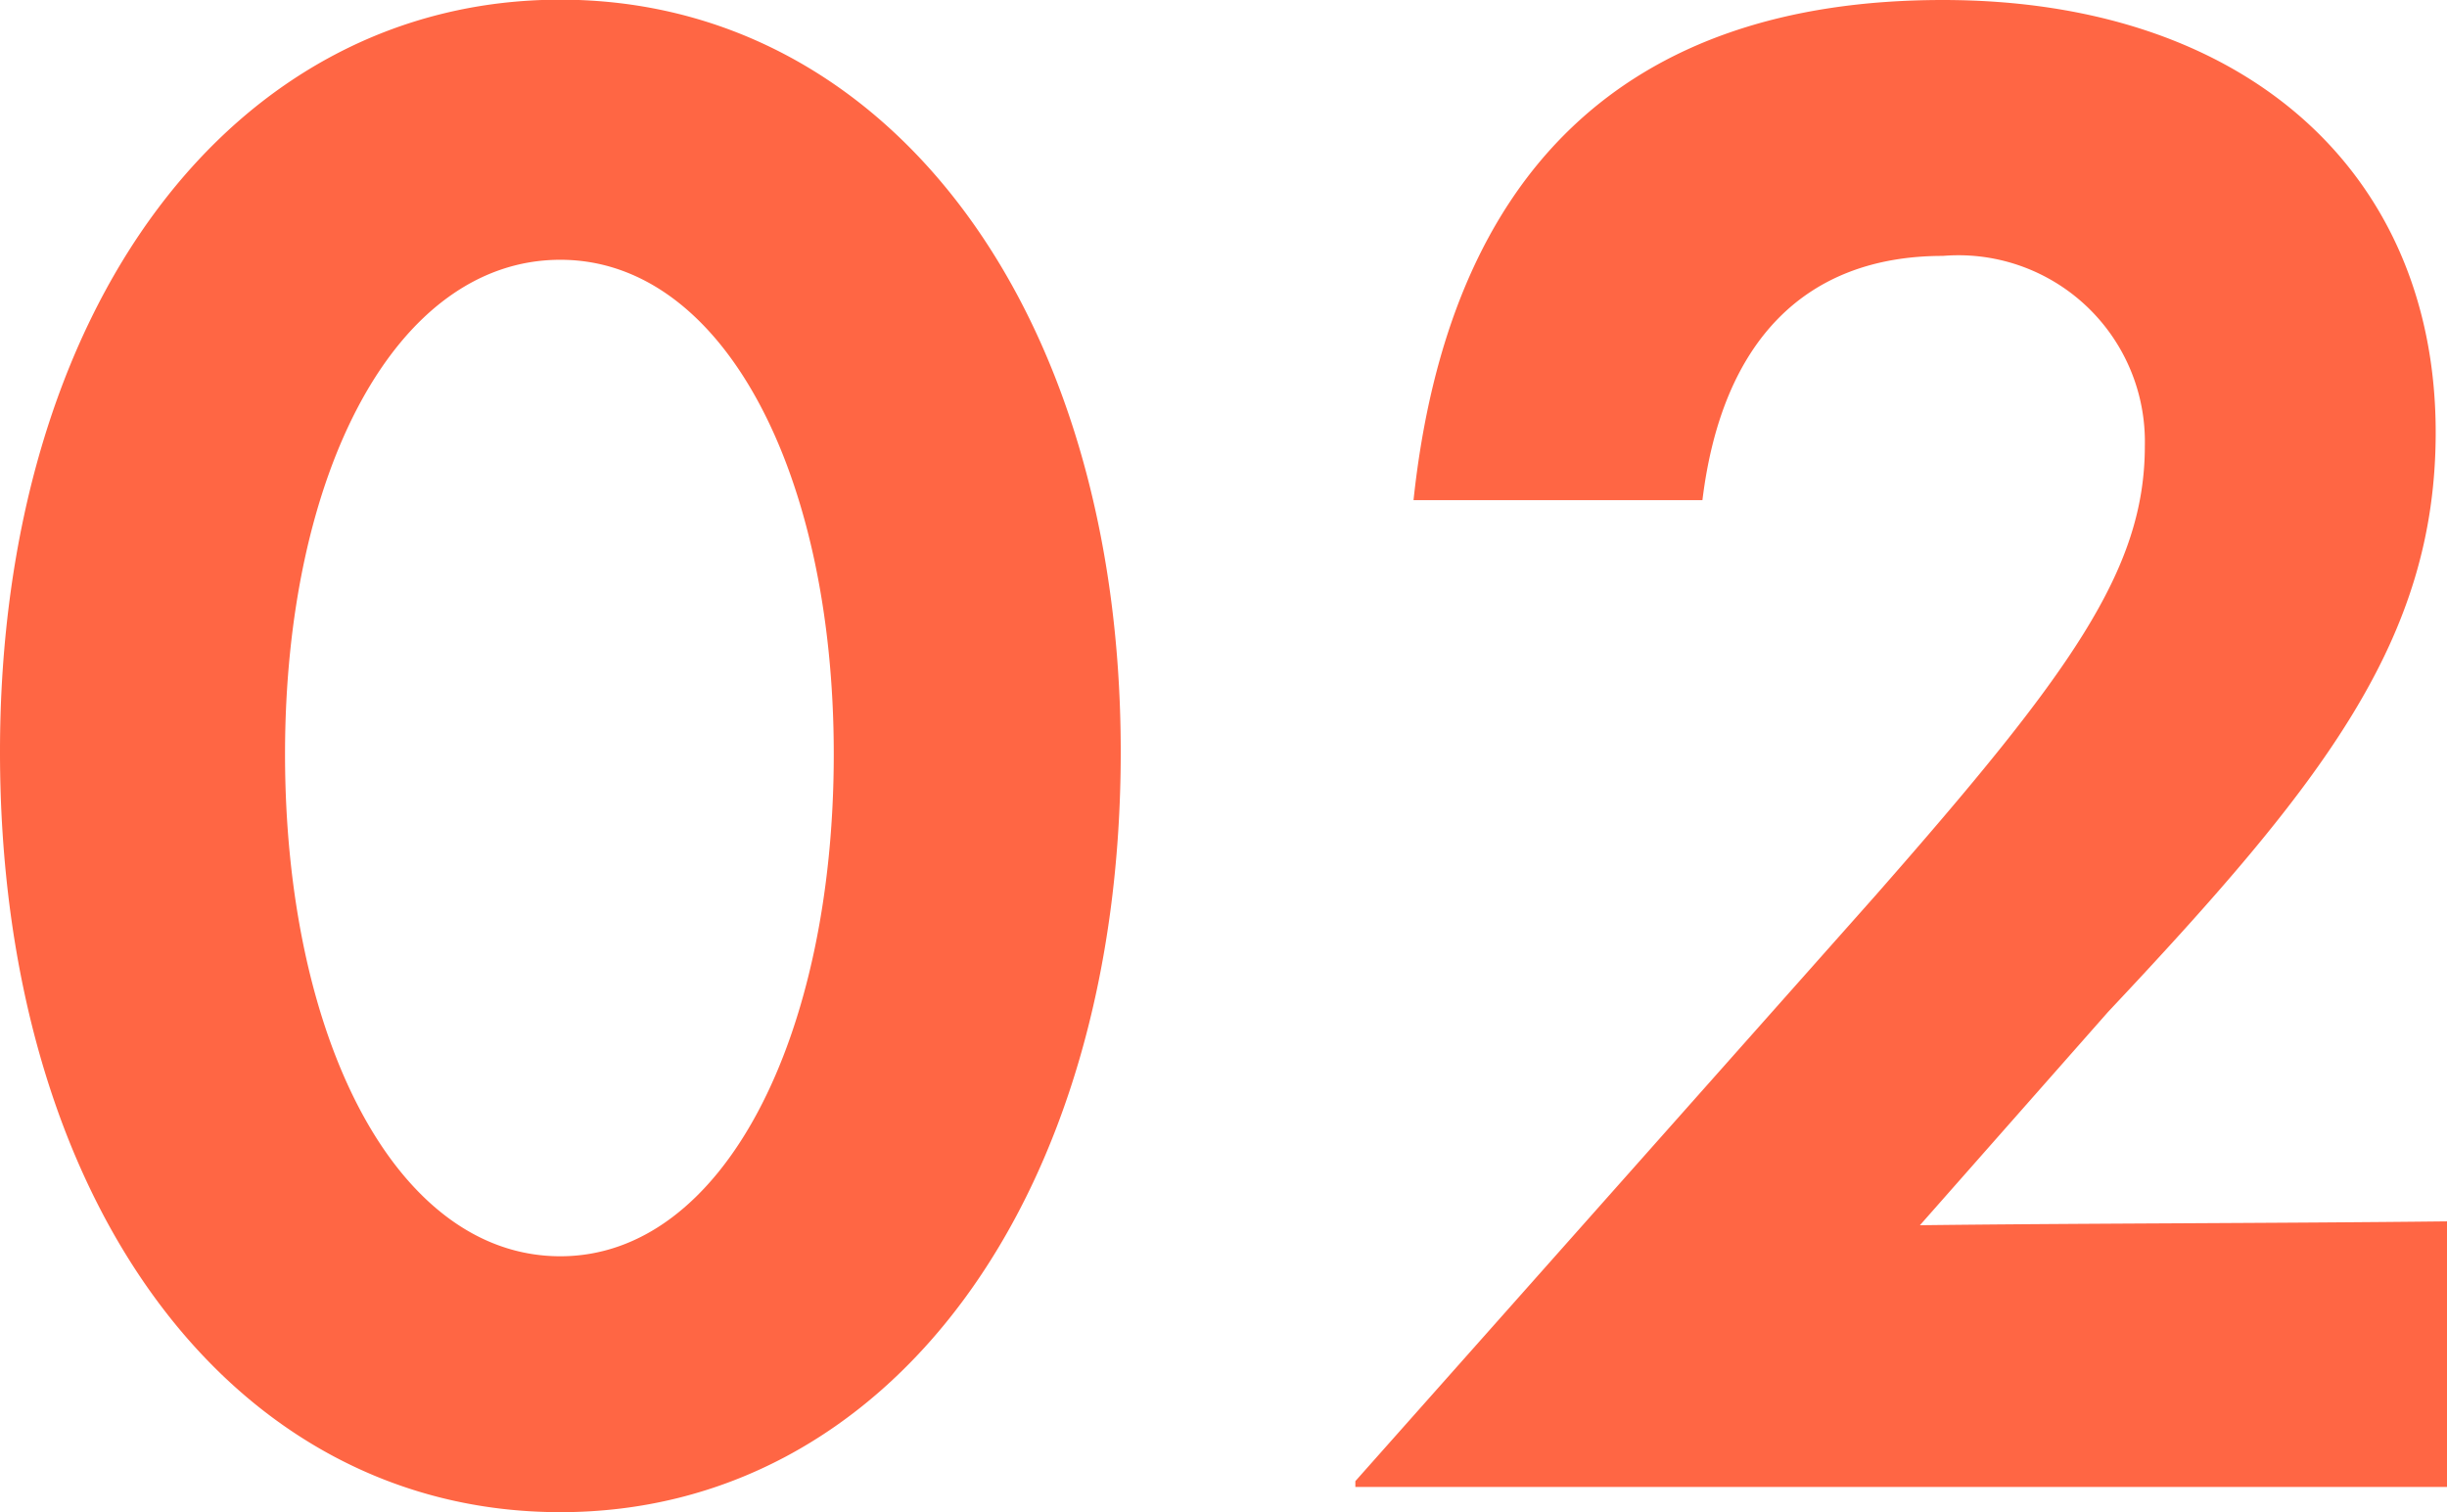
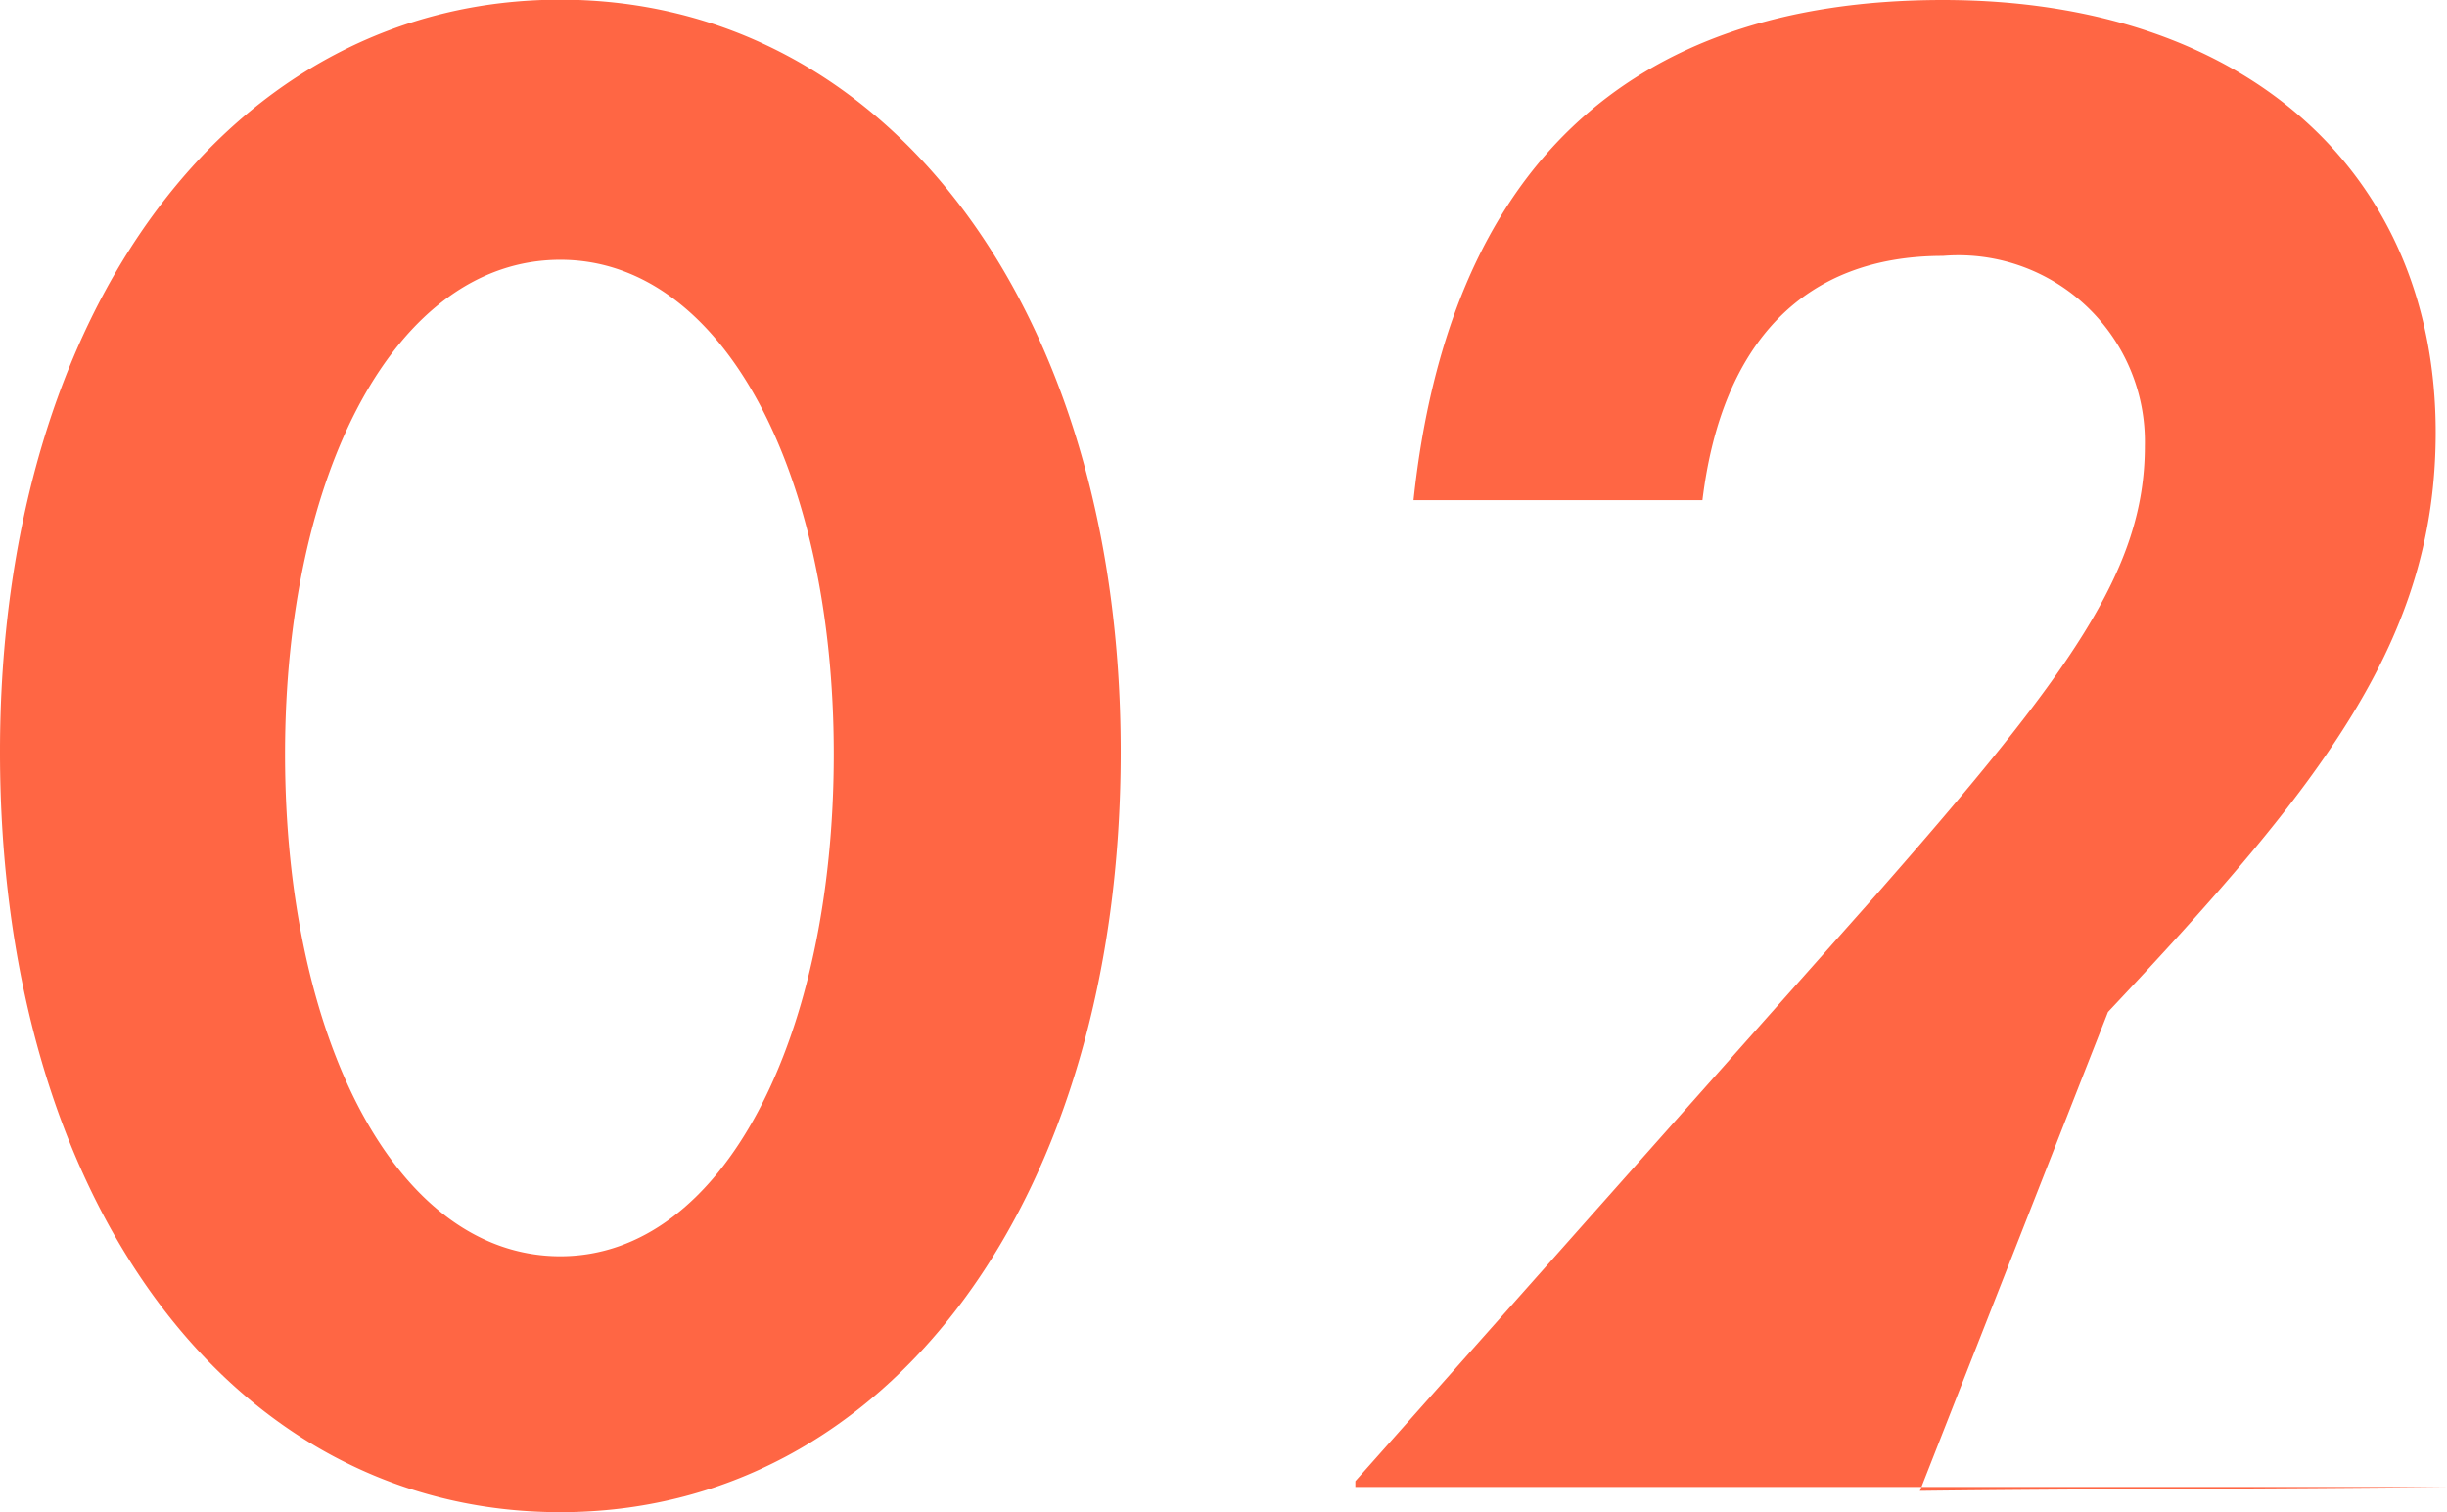
<svg xmlns="http://www.w3.org/2000/svg" width="30.288" height="18.72" viewBox="0 0 30.288 18.72">
-   <path id="パス_10537" data-name="パス 10537" d="M7.944.312C12,.312,14.88-3.552,14.88-9.1c0-5.5-2.9-9.312-6.936-9.312-4.056,0-6.936,3.816-6.936,9.312C1.008-3.552,3.864.312,7.944.312Zm0-3.168c-2.04,0-3.408-2.712-3.408-6.216,0-3.48,1.368-6.12,3.408-6.12,2.016,0,3.384,2.64,3.384,6.12C11.328-5.568,9.96-2.856,7.944-2.856ZM31.3,0V-3.288c-2.112.024-4.584.024-6.528.048L27.1-5.88c2.664-2.832,4.056-4.608,4.056-7.176,0-3.192-2.328-5.352-6.1-5.352-3.936,0-6.12,2.136-6.552,6.192H22.08c.24-1.968,1.272-3.024,2.976-3.024a2.308,2.308,0,0,1,2.5,2.352c0,1.536-.912,2.808-3.336,5.568L17.784-.072V0Z" transform="translate(-1.008 18.408)" fill="#f64" />
+   <path id="パス_10537" data-name="パス 10537" d="M7.944.312C12,.312,14.88-3.552,14.88-9.1c0-5.5-2.9-9.312-6.936-9.312-4.056,0-6.936,3.816-6.936,9.312C1.008-3.552,3.864.312,7.944.312Zm0-3.168c-2.04,0-3.408-2.712-3.408-6.216,0-3.48,1.368-6.12,3.408-6.12,2.016,0,3.384,2.64,3.384,6.12C11.328-5.568,9.96-2.856,7.944-2.856ZM31.3,0c-2.112.024-4.584.024-6.528.048L27.1-5.88c2.664-2.832,4.056-4.608,4.056-7.176,0-3.192-2.328-5.352-6.1-5.352-3.936,0-6.12,2.136-6.552,6.192H22.08c.24-1.968,1.272-3.024,2.976-3.024a2.308,2.308,0,0,1,2.5,2.352c0,1.536-.912,2.808-3.336,5.568L17.784-.072V0Z" transform="translate(-1.008 18.408)" fill="#f64" />
</svg>